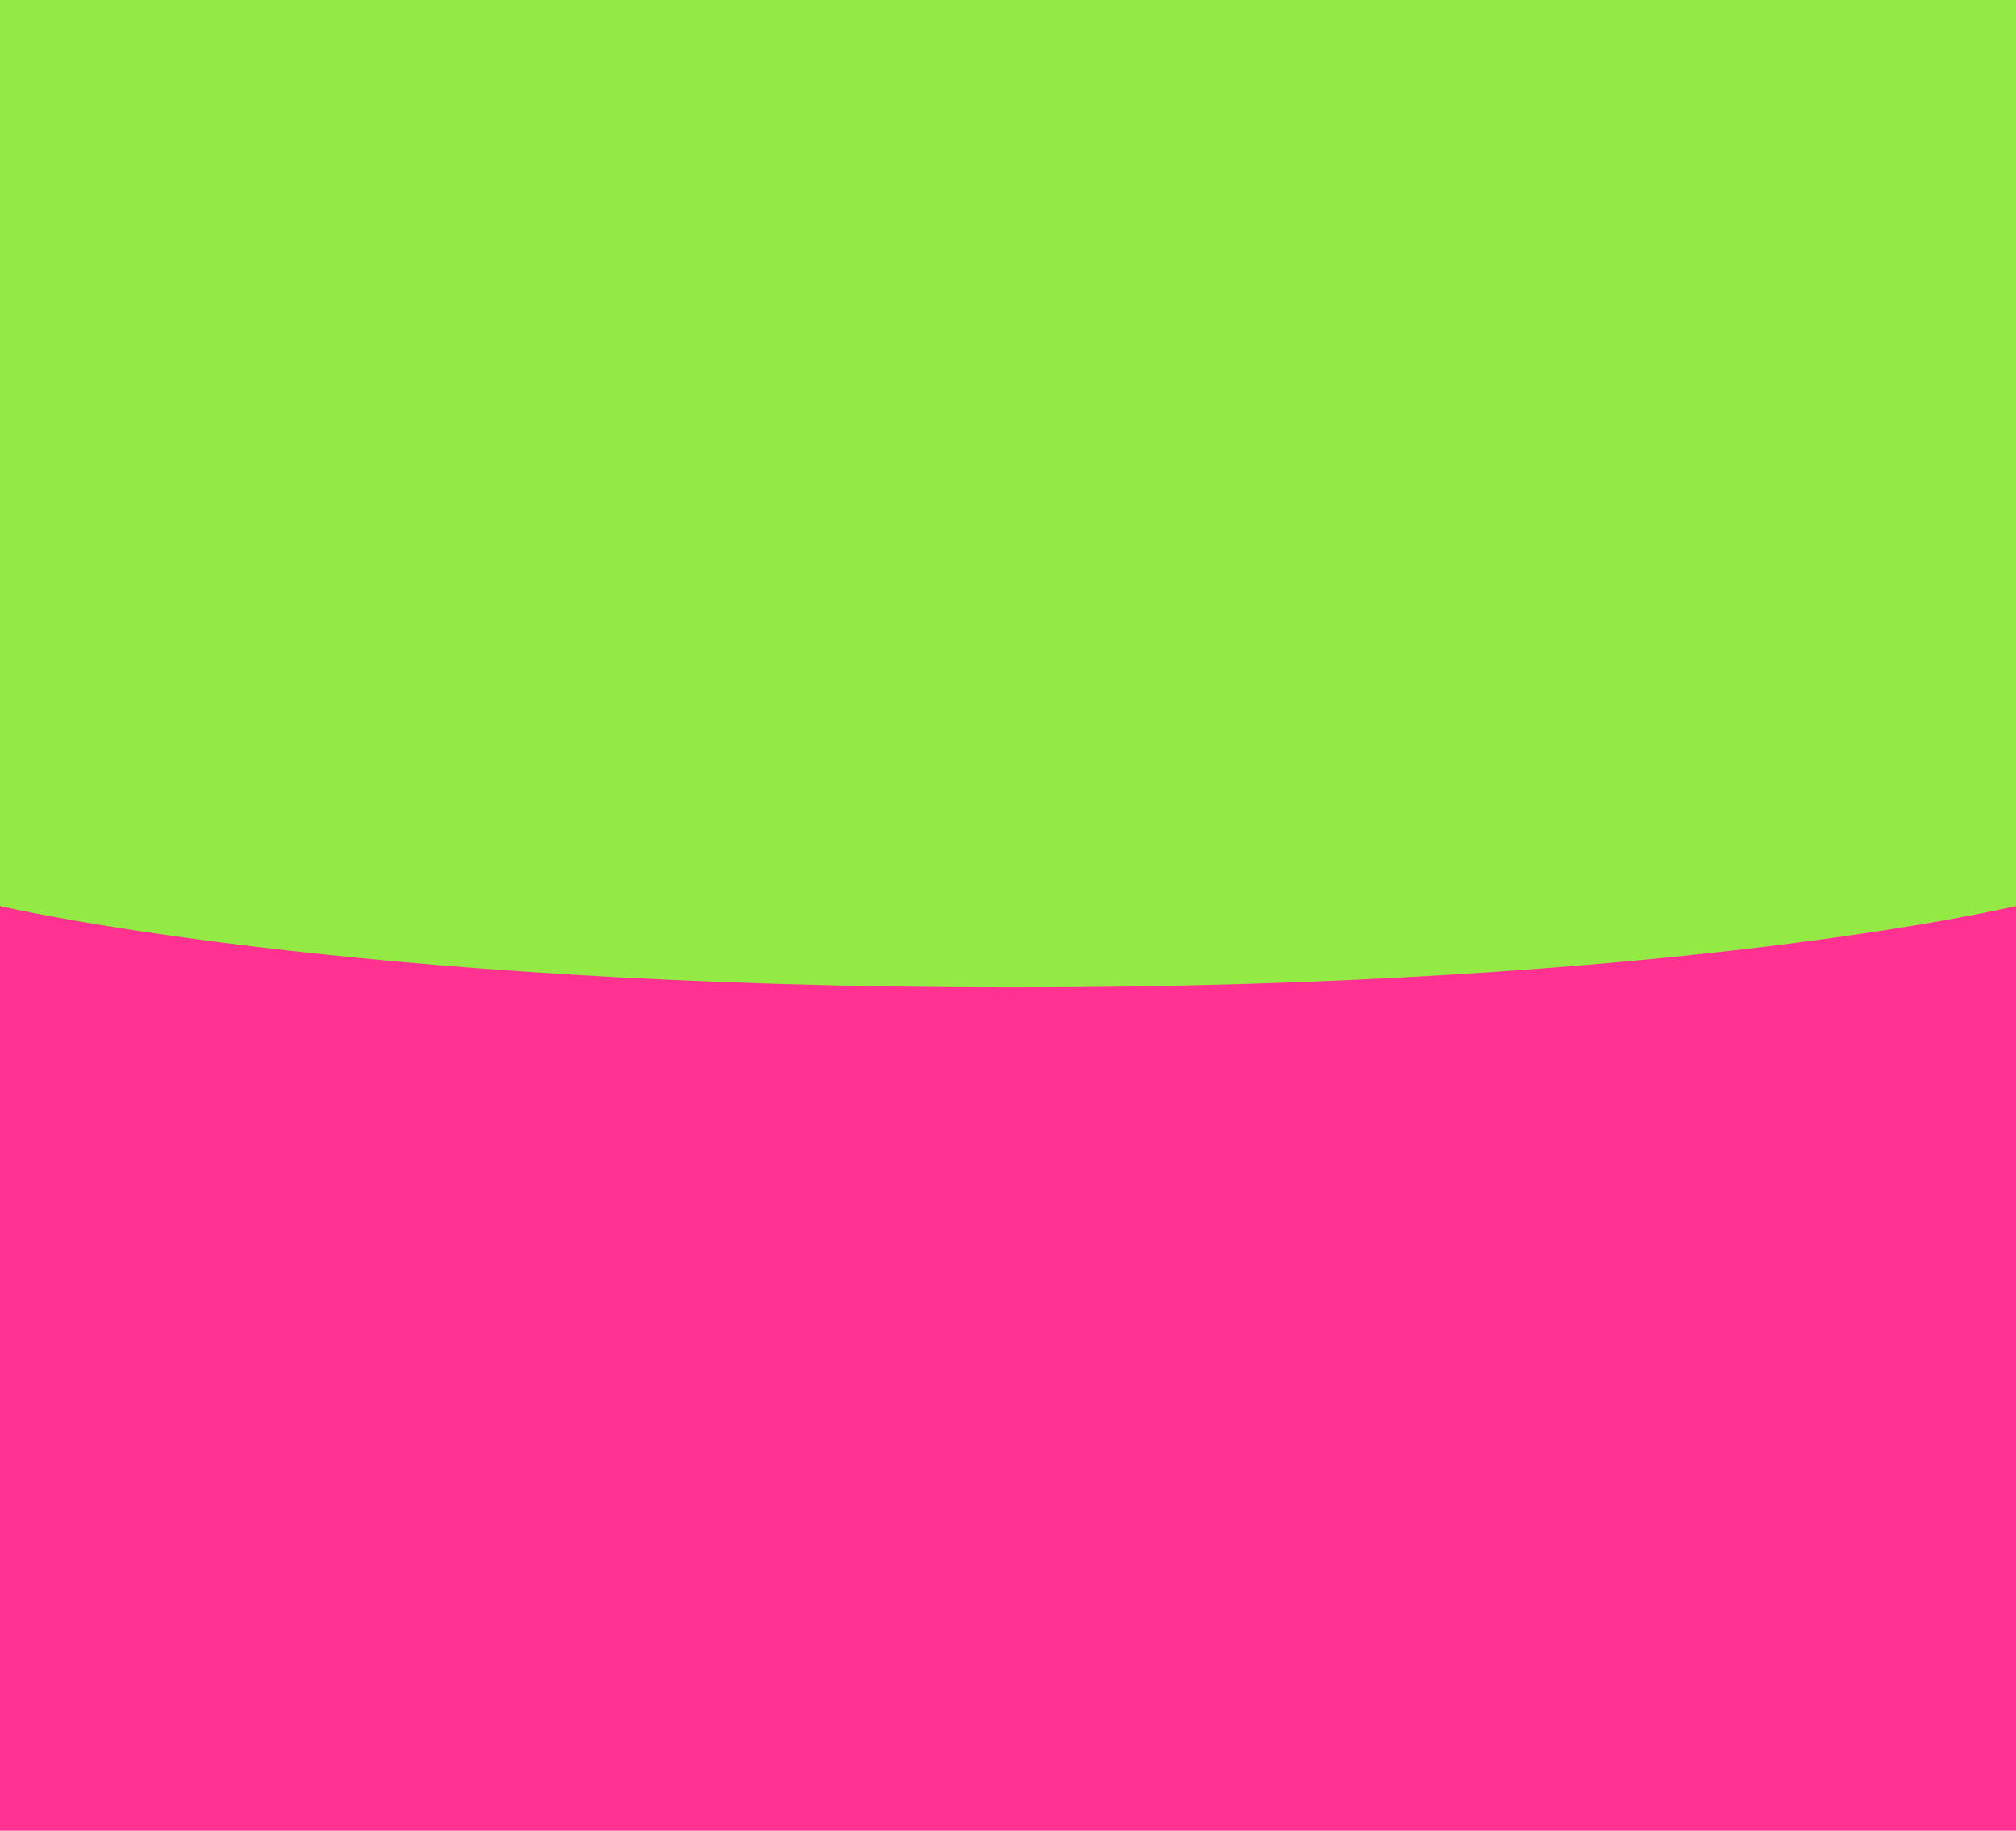
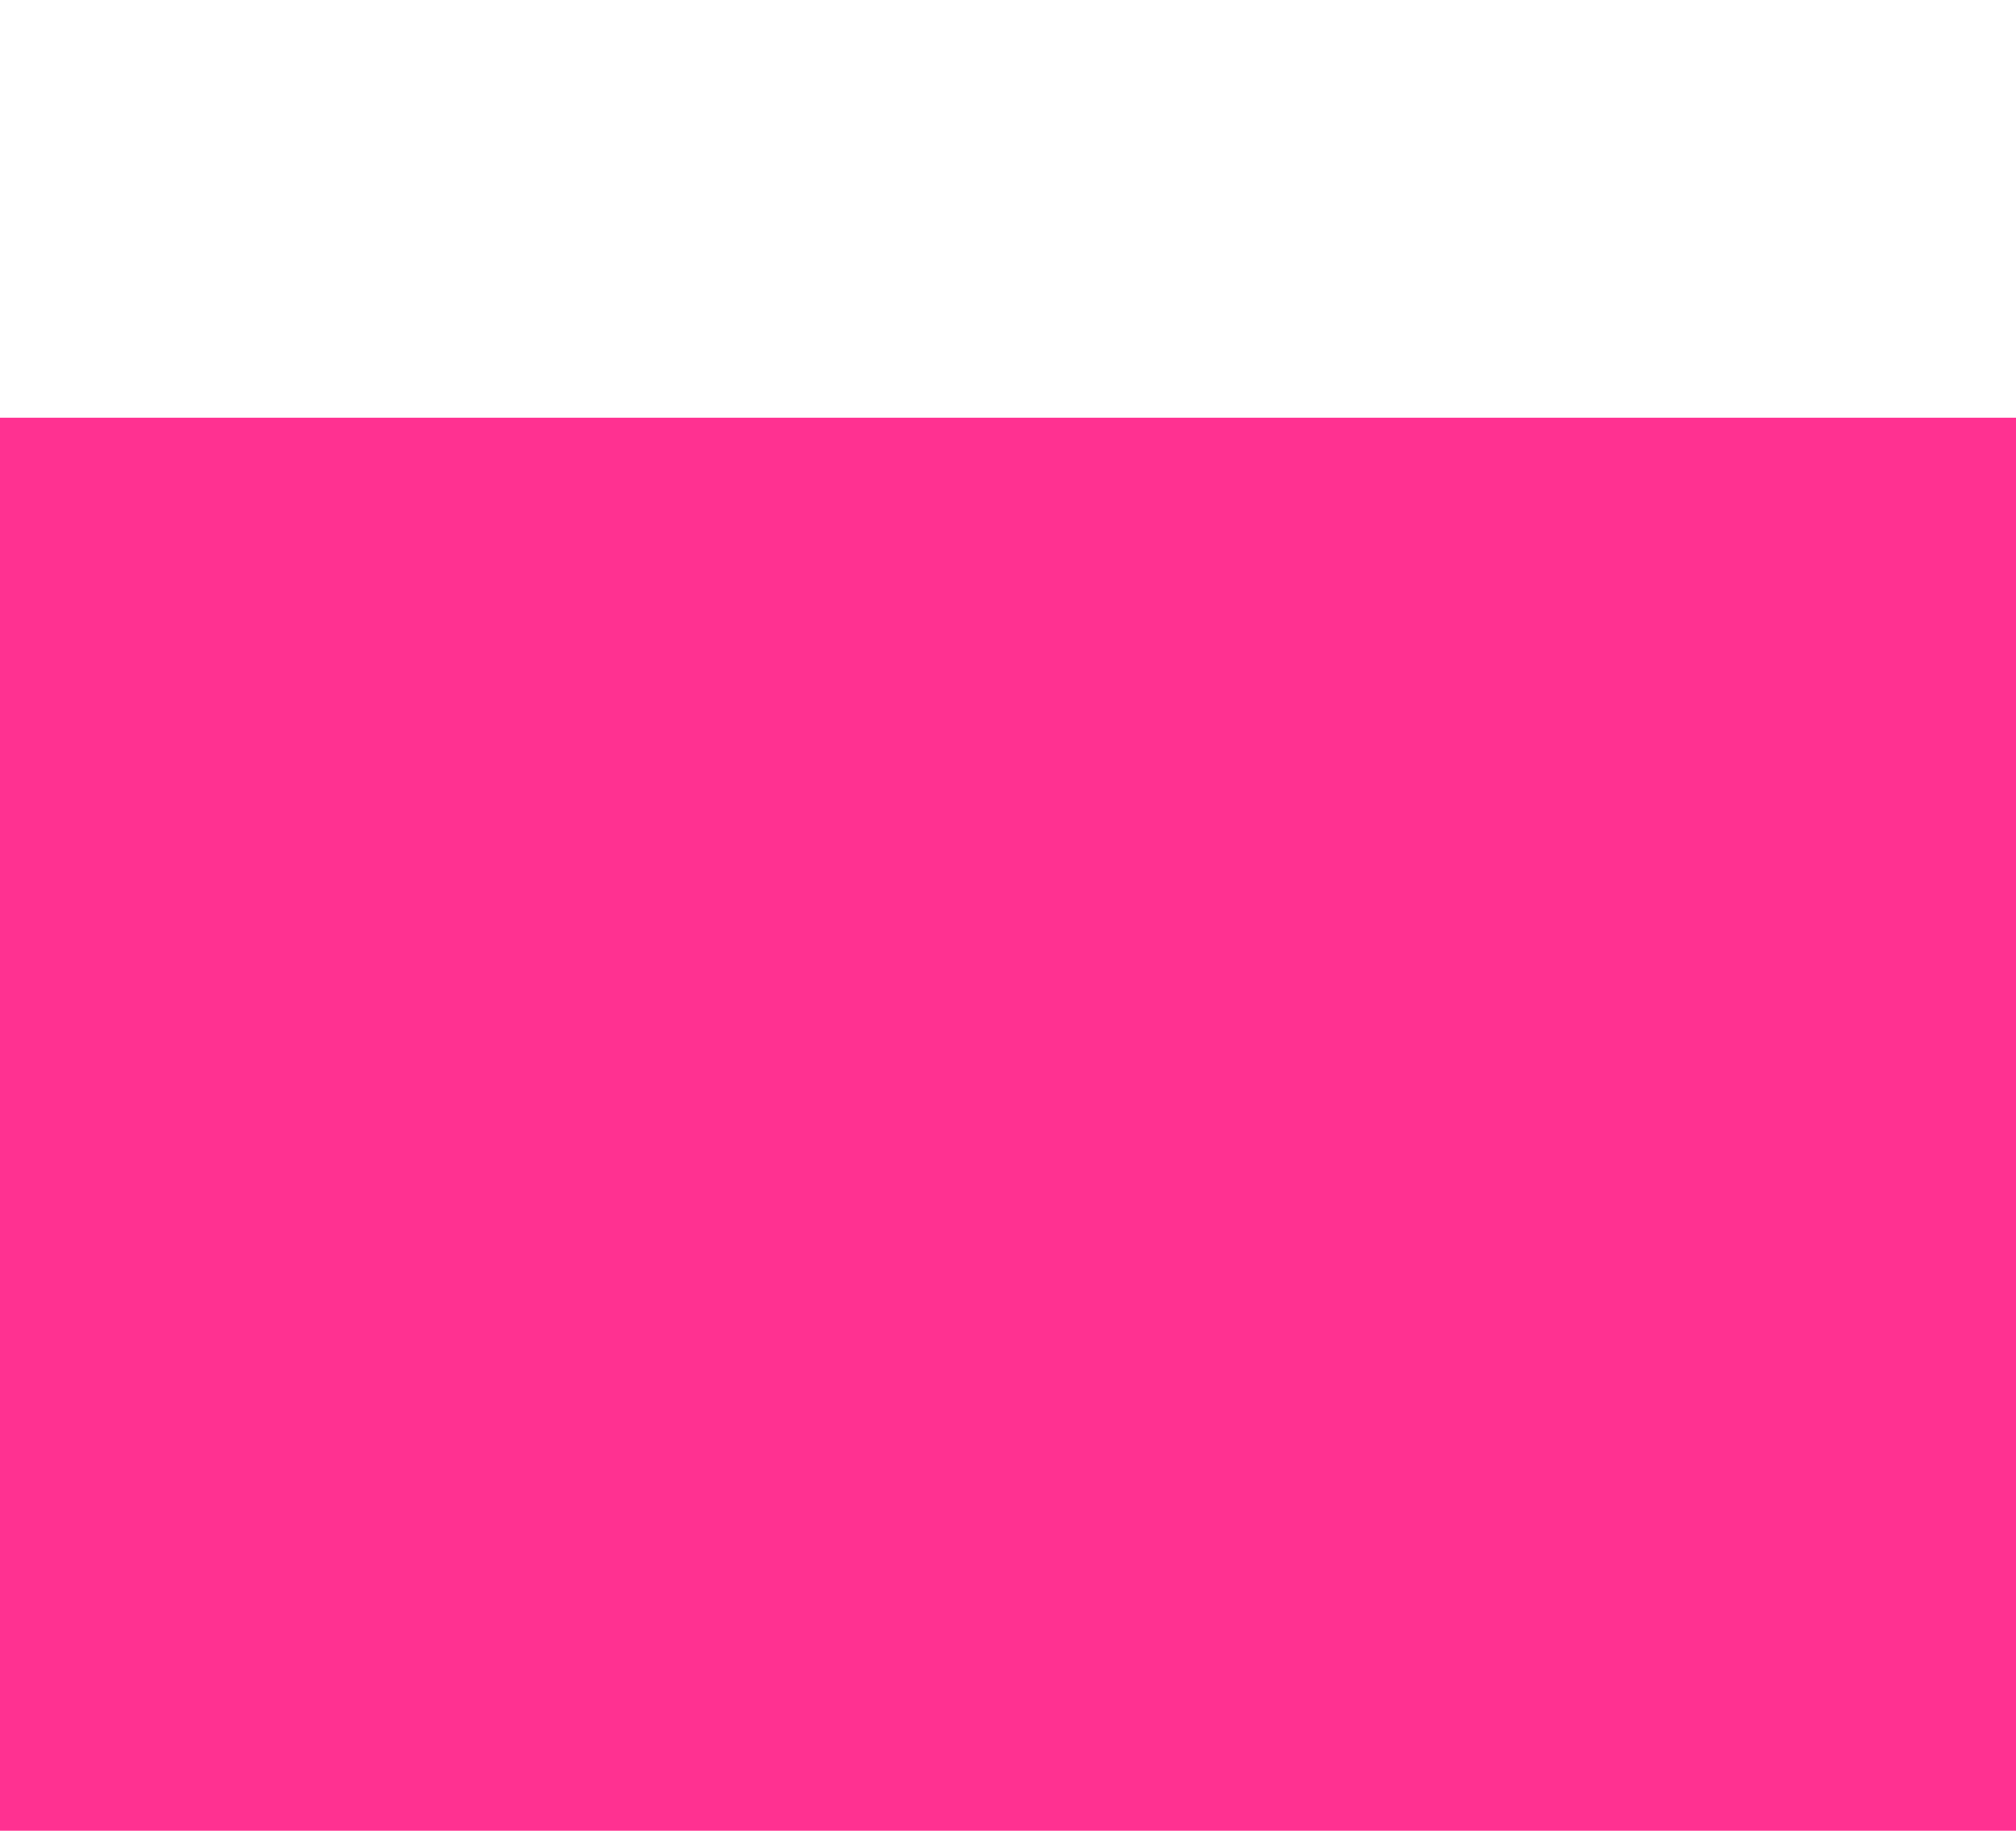
<svg xmlns="http://www.w3.org/2000/svg" width="1400" height="1271" viewBox="0 0 1400 1271" fill="none">
  <path d="M6.73752e-07 1318L1.29325e-05 290L1400 290L1400 1318C1400 1318 1167.5 1374.5 703 1374.5C238.5 1374.5 6.73752e-07 1318 6.73752e-07 1318Z" fill="#FF3191" />
-   <path d="M6.73752e-07 629L1.29325e-05 -399L1400 -399L1400 629C1400 629 1167.5 685.5 703 685.5C238.5 685.5 6.73752e-07 629 6.73752e-07 629Z" fill="#94EA44" />
</svg>